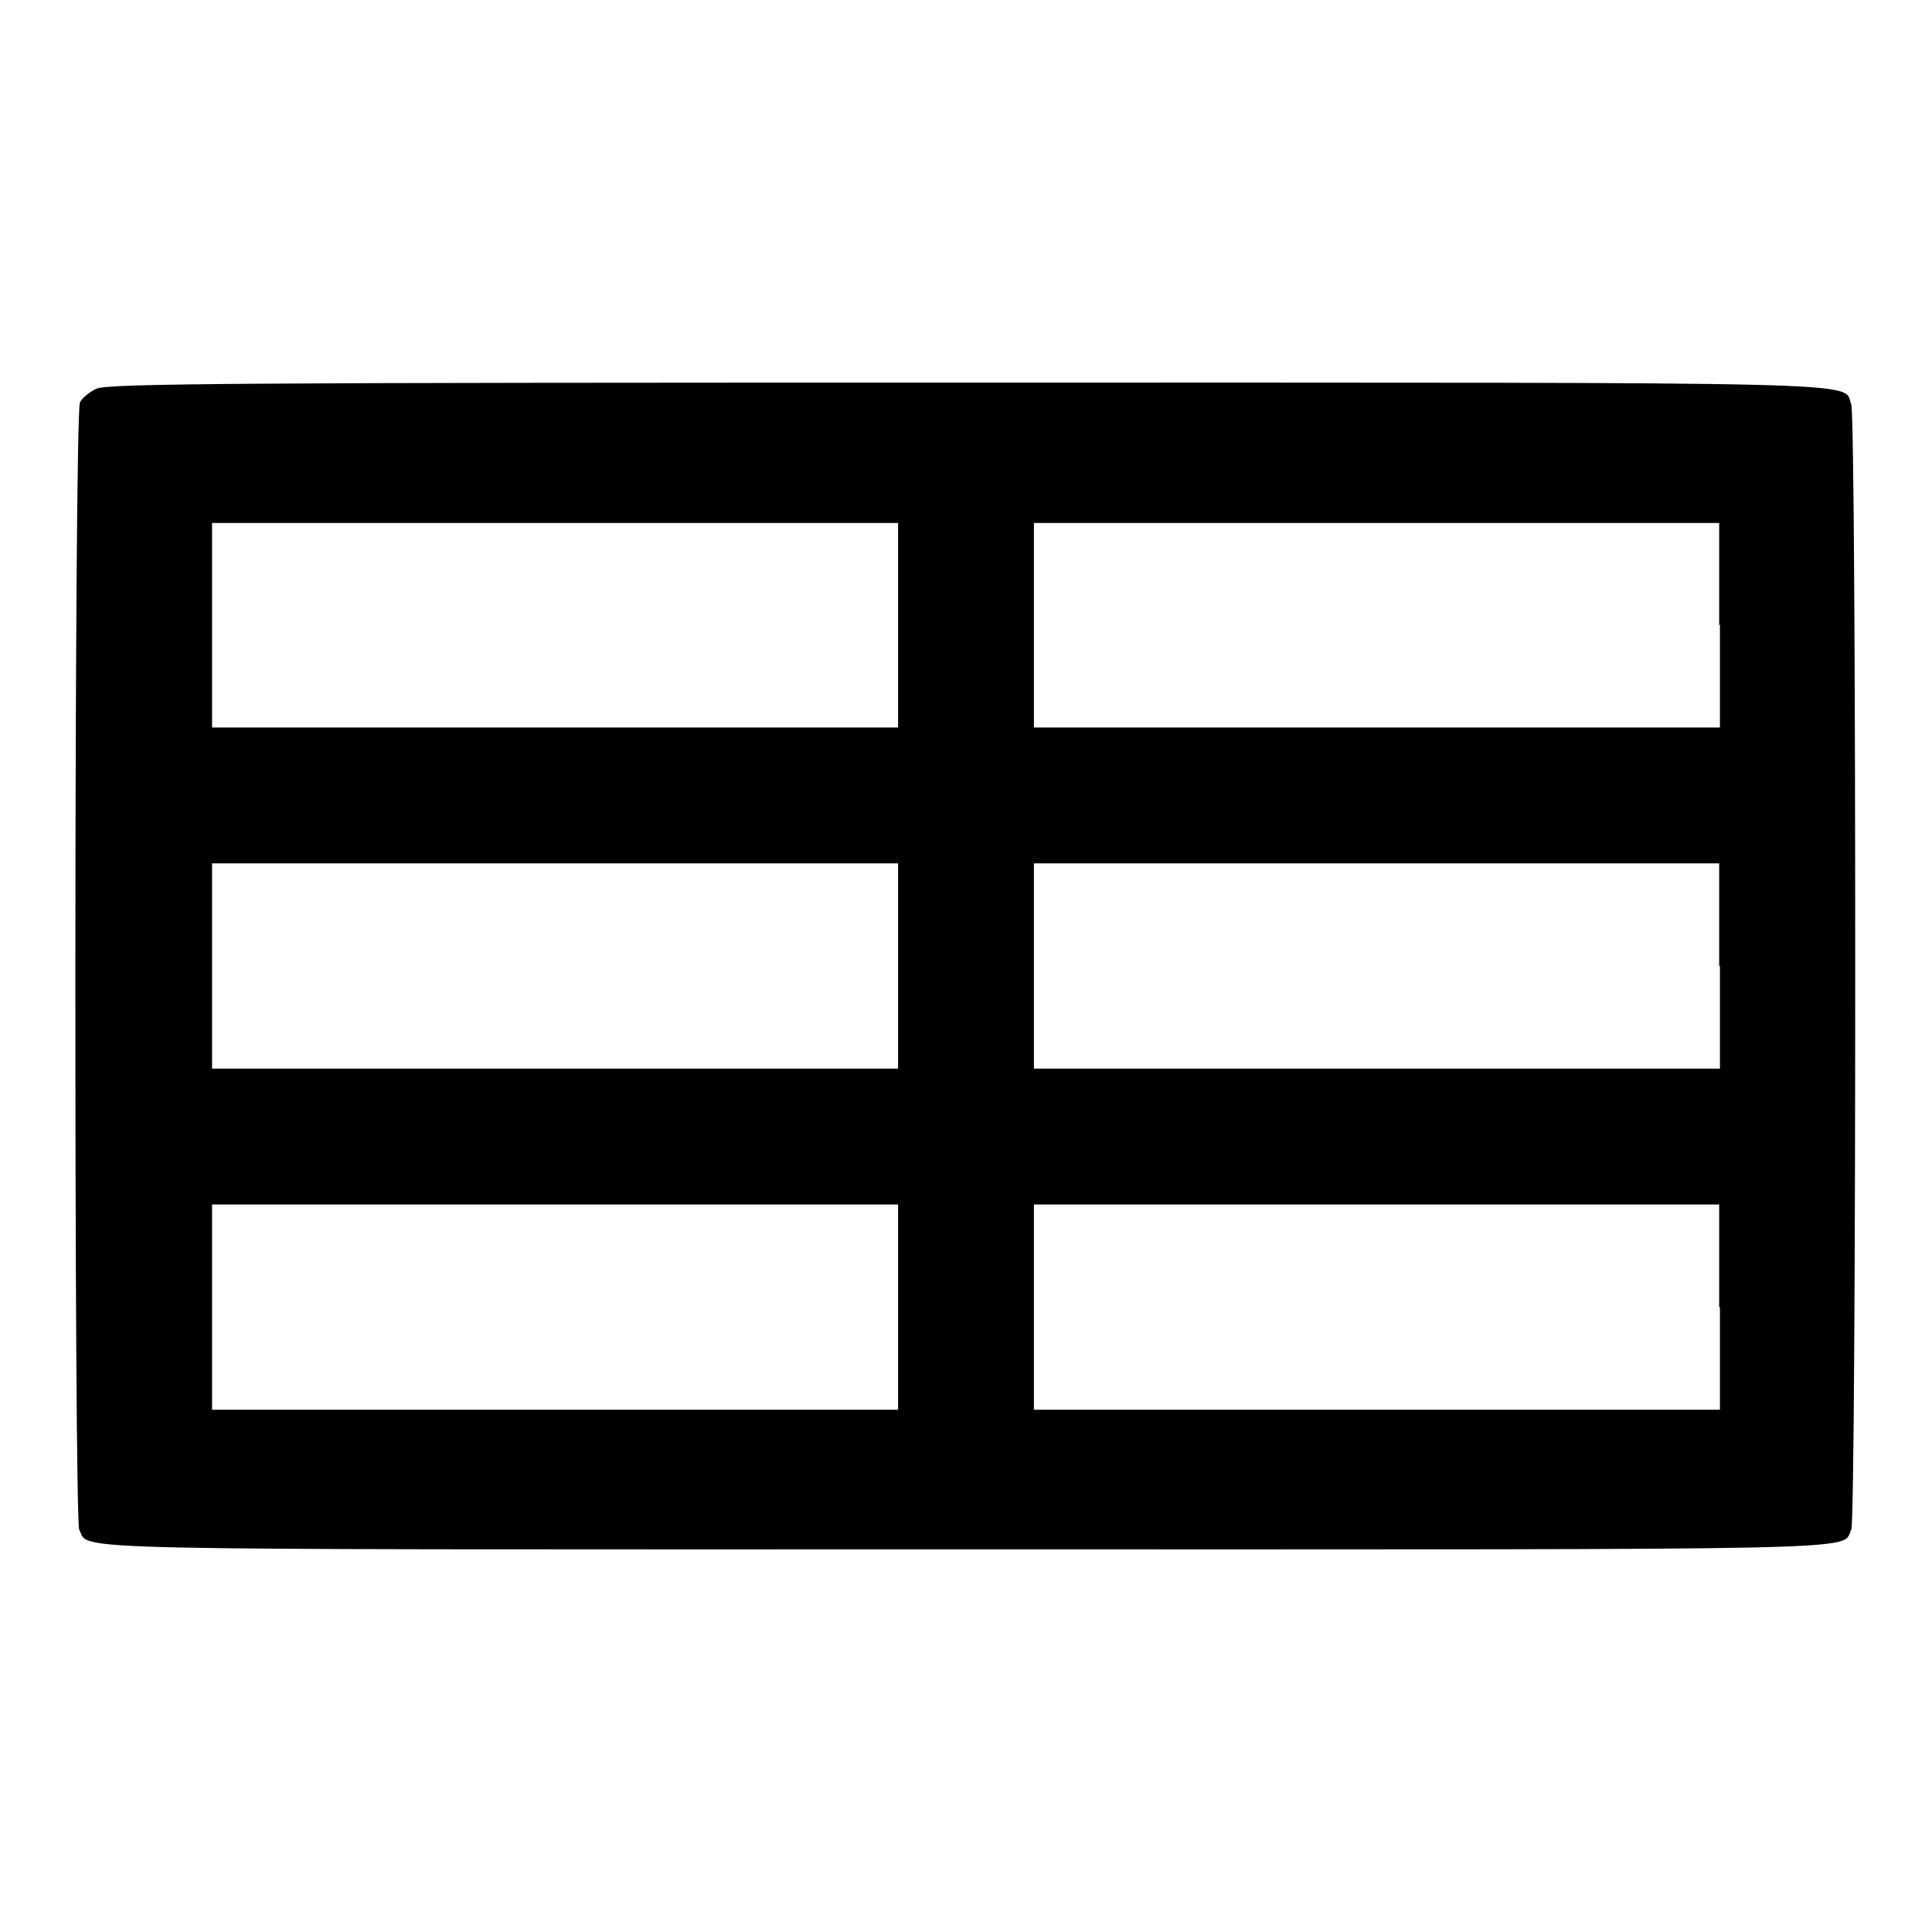
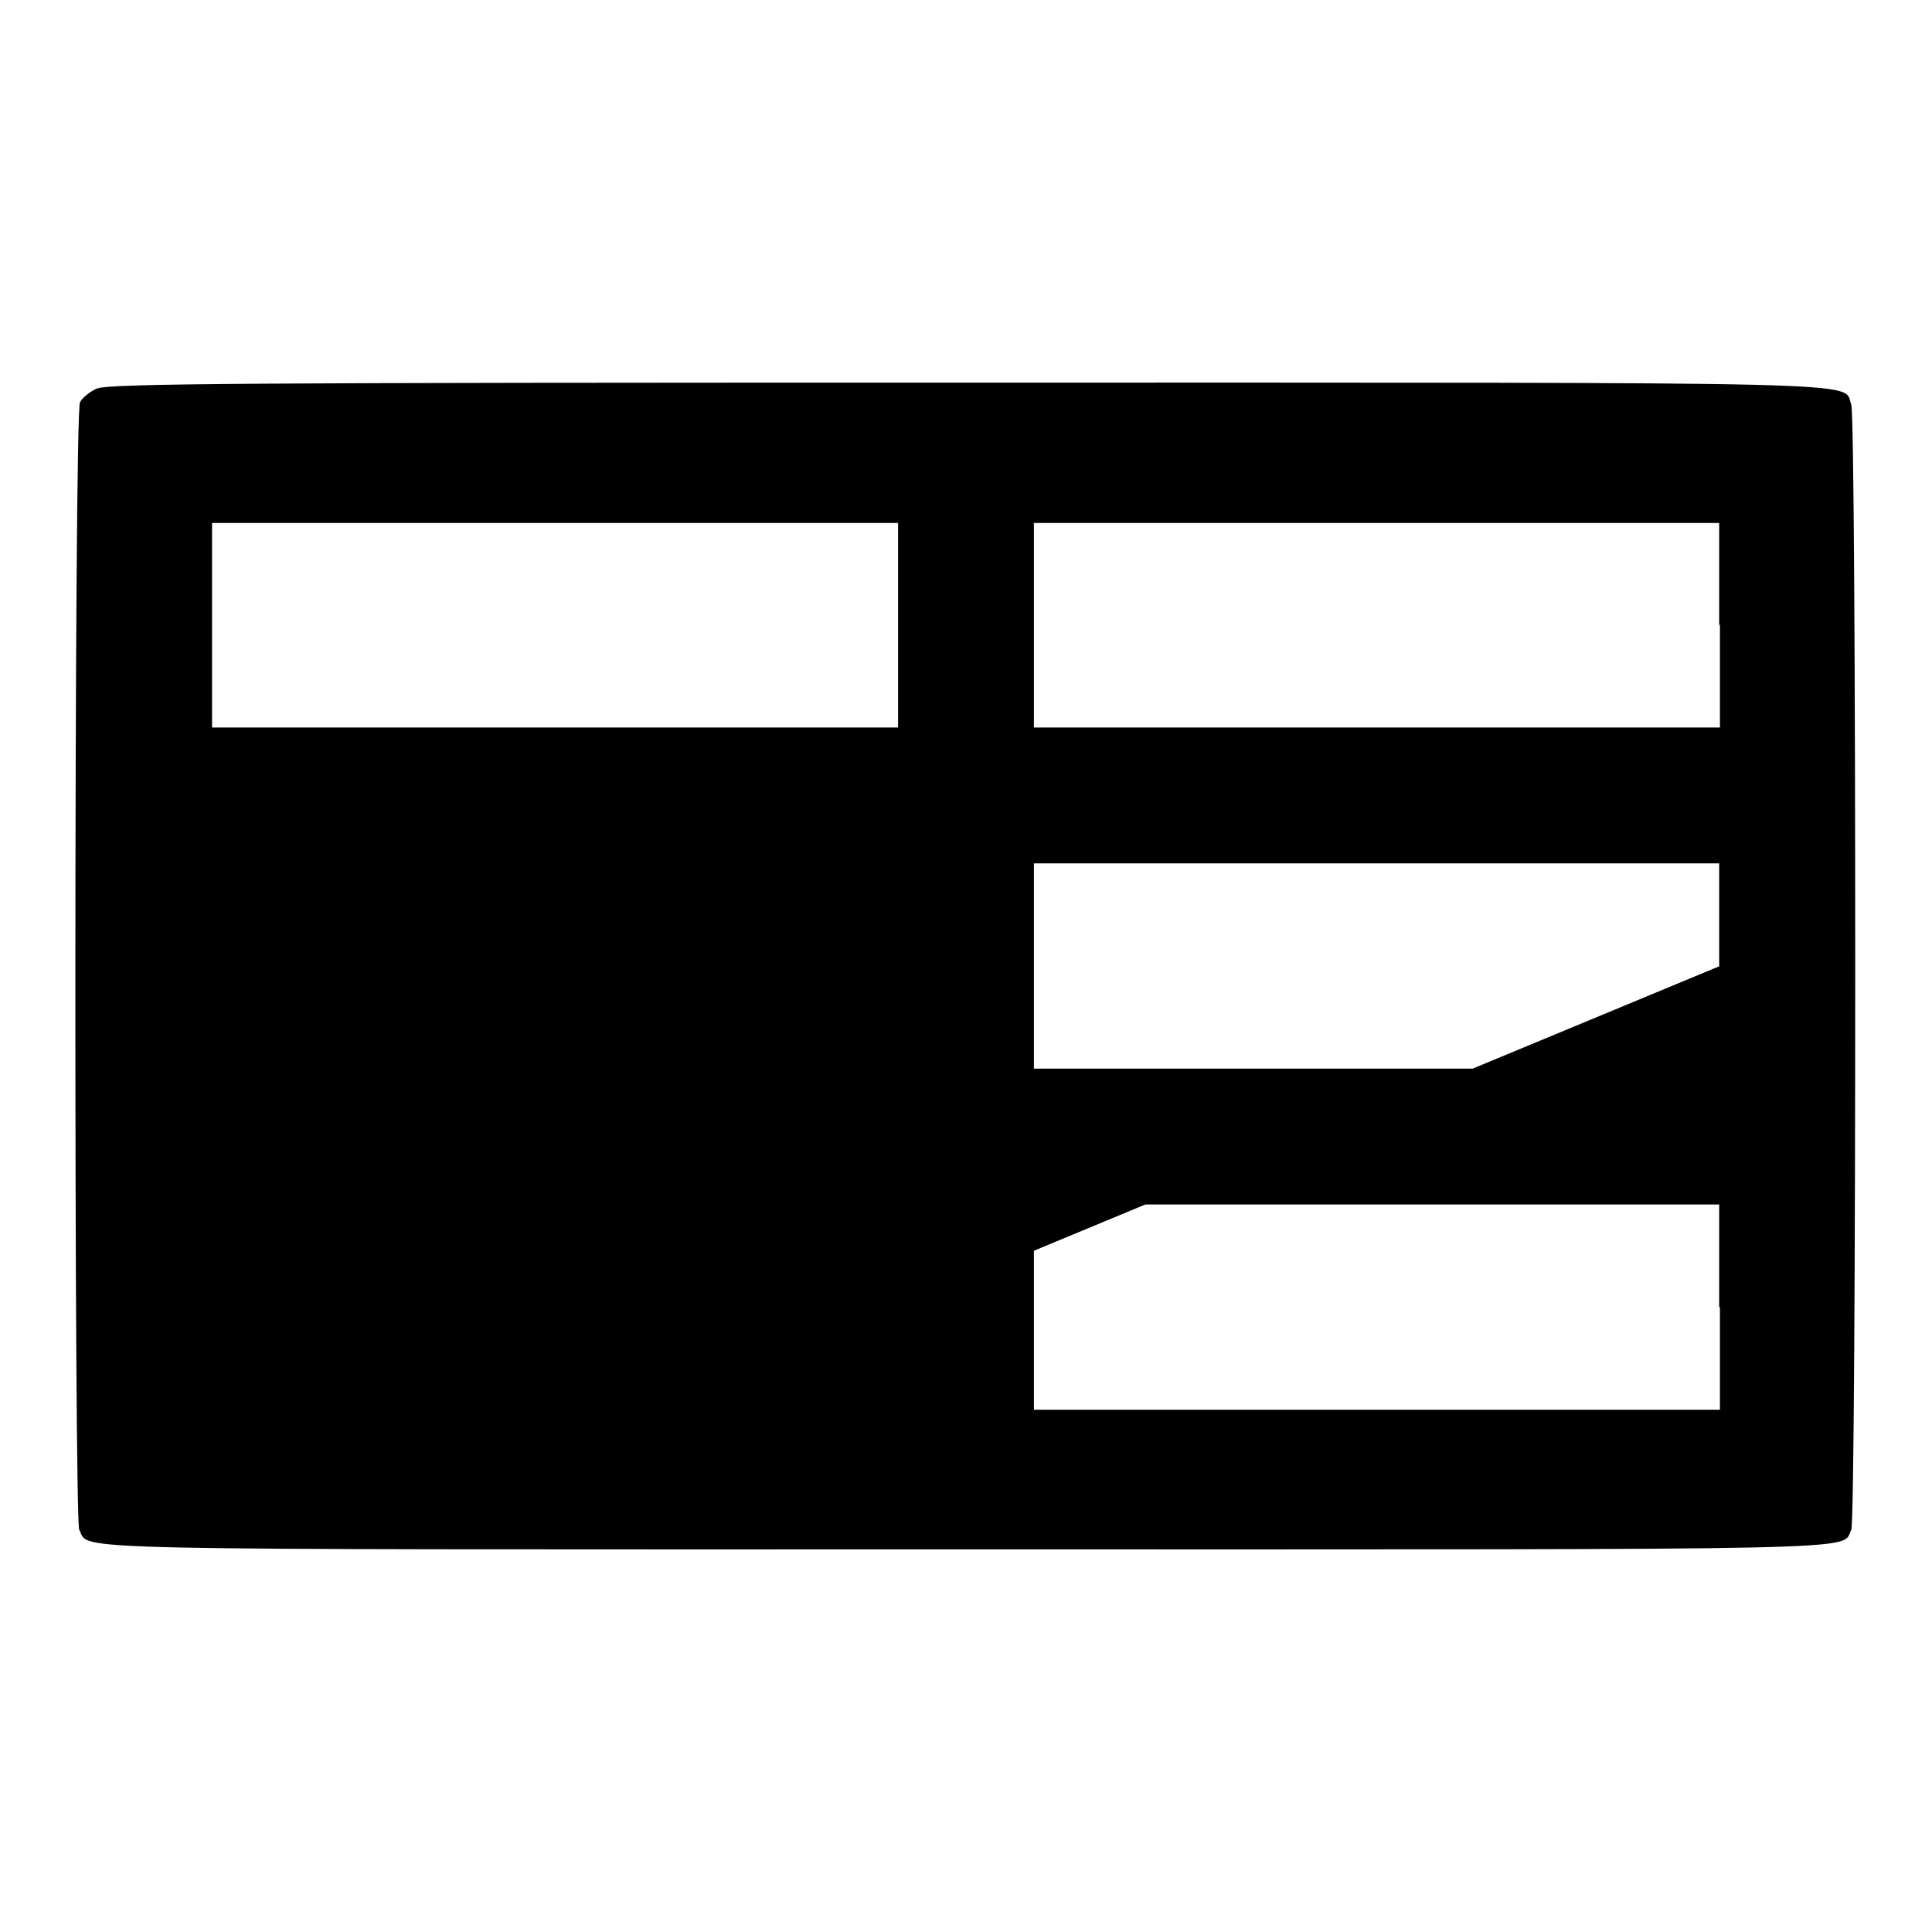
<svg xmlns="http://www.w3.org/2000/svg" version="1.1" x="0px" y="0px" viewBox="0 0 256 256" enable-background="new 0 0 256 256" xml:space="preserve">
  <g>
    <g>
      <g>
-         <path fill="#000000" d="M12.8,51.5c-0.9,0.4-1.9,1.2-2.2,1.8c-0.8,1.4-0.8,148-0.1,149.4c1.5,2.8-5.4,2.6,117.4,2.6c122.9,0,116,0.2,117.4-2.6c0.7-1.4,0.7-147.2,0-149.1c-1.2-3.1,6-2.9-117.6-2.9C32.7,50.7,14.3,50.8,12.8,51.5z M119,82.8v13.6H73.5H28.1V82.8V69.3h45.4H119V82.8z M227.9,82.8v13.6h-45.4H137V82.8V69.3h45.4h45.4V82.8z M119,128v13.6H73.5H28.1V128v-13.6h45.4H119V128z M227.9,128v13.6h-45.4H137V128v-13.6h45.4h45.4V128z M119,173.2v13.6H73.5H28.1v-13.6v-13.6h45.4H119V173.2z M227.9,173.2v13.6h-45.4H137v-13.6v-13.6h45.4h45.4V173.2z" />
+         <path fill="#000000" d="M12.8,51.5c-0.9,0.4-1.9,1.2-2.2,1.8c-0.8,1.4-0.8,148-0.1,149.4c1.5,2.8-5.4,2.6,117.4,2.6c122.9,0,116,0.2,117.4-2.6c0.7-1.4,0.7-147.2,0-149.1c-1.2-3.1,6-2.9-117.6-2.9C32.7,50.7,14.3,50.8,12.8,51.5z M119,82.8v13.6H73.5H28.1V82.8V69.3h45.4H119V82.8z M227.9,82.8v13.6h-45.4H137V82.8V69.3h45.4h45.4V82.8z M119,128v13.6H73.5H28.1V128v-13.6h45.4H119V128z M227.9,128v13.6h-45.4H137V128v-13.6h45.4h45.4V128z v13.6H73.5H28.1v-13.6v-13.6h45.4H119V173.2z M227.9,173.2v13.6h-45.4H137v-13.6v-13.6h45.4h45.4V173.2z" />
      </g>
    </g>
  </g>
</svg>